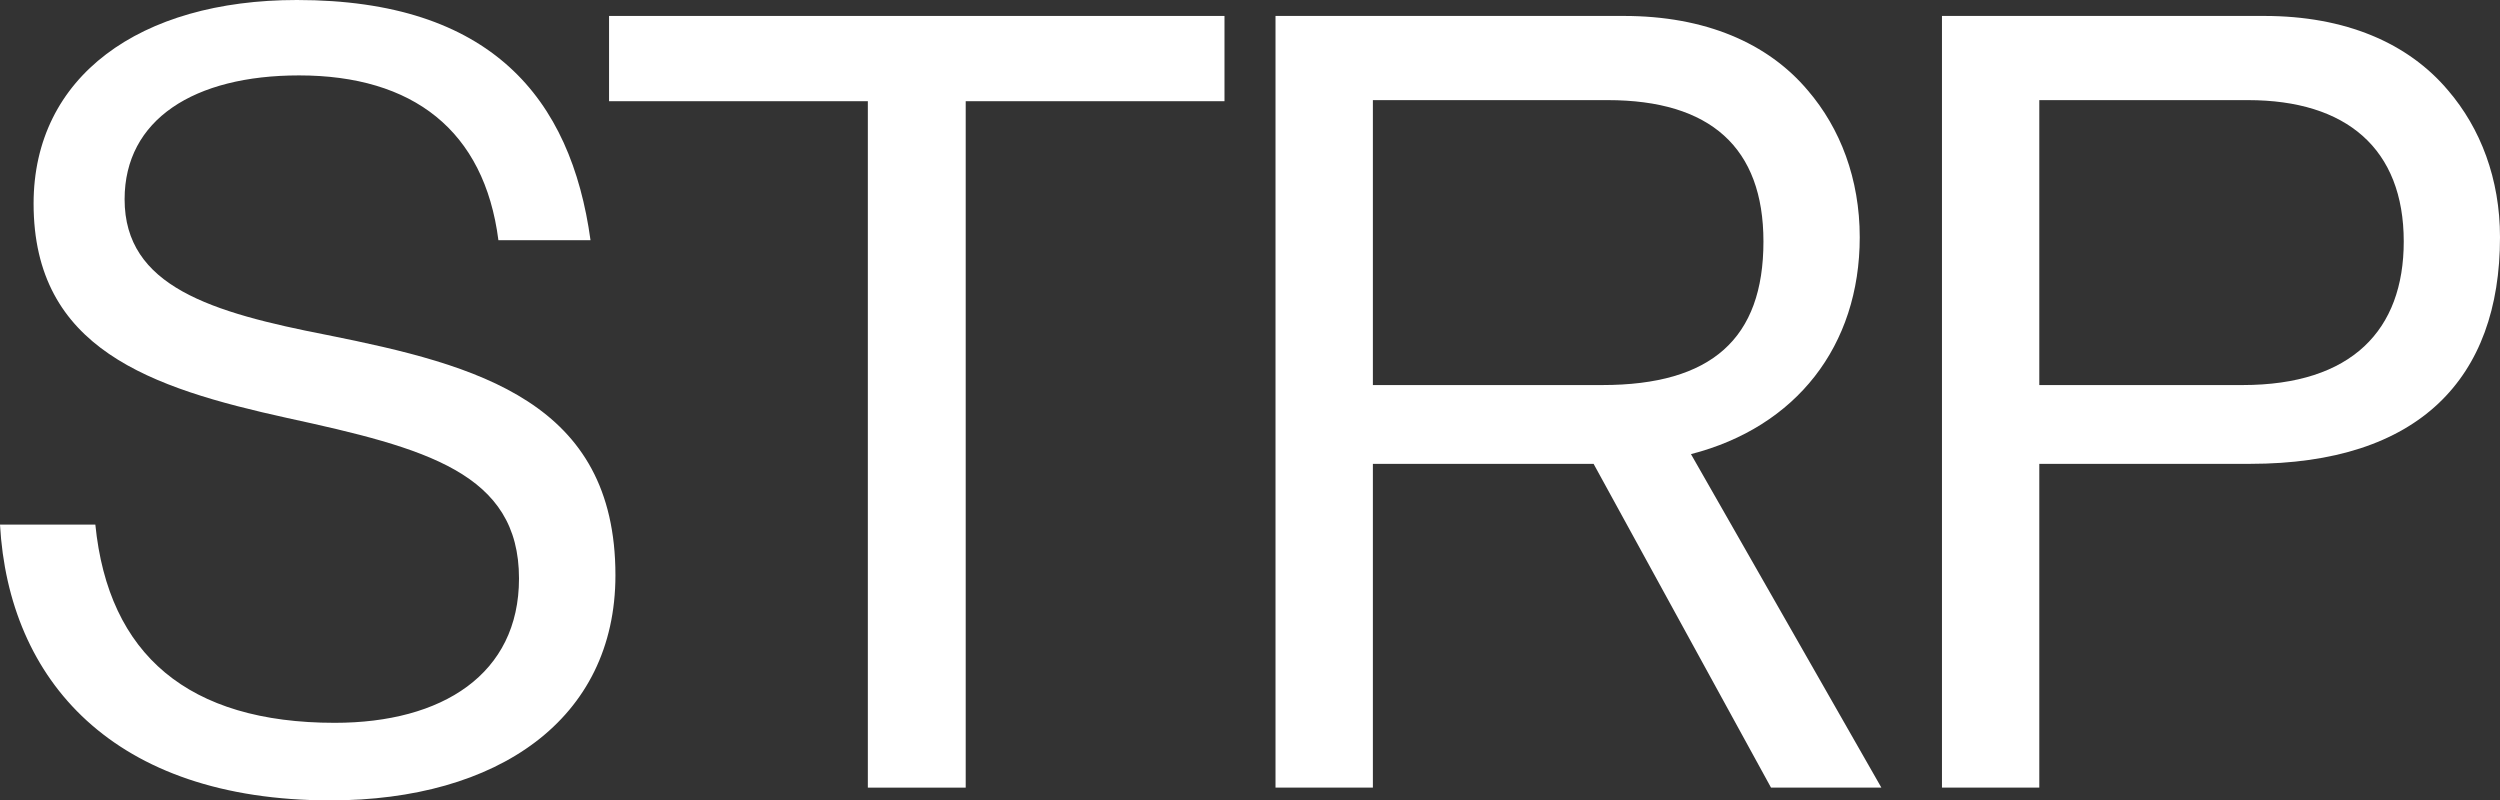
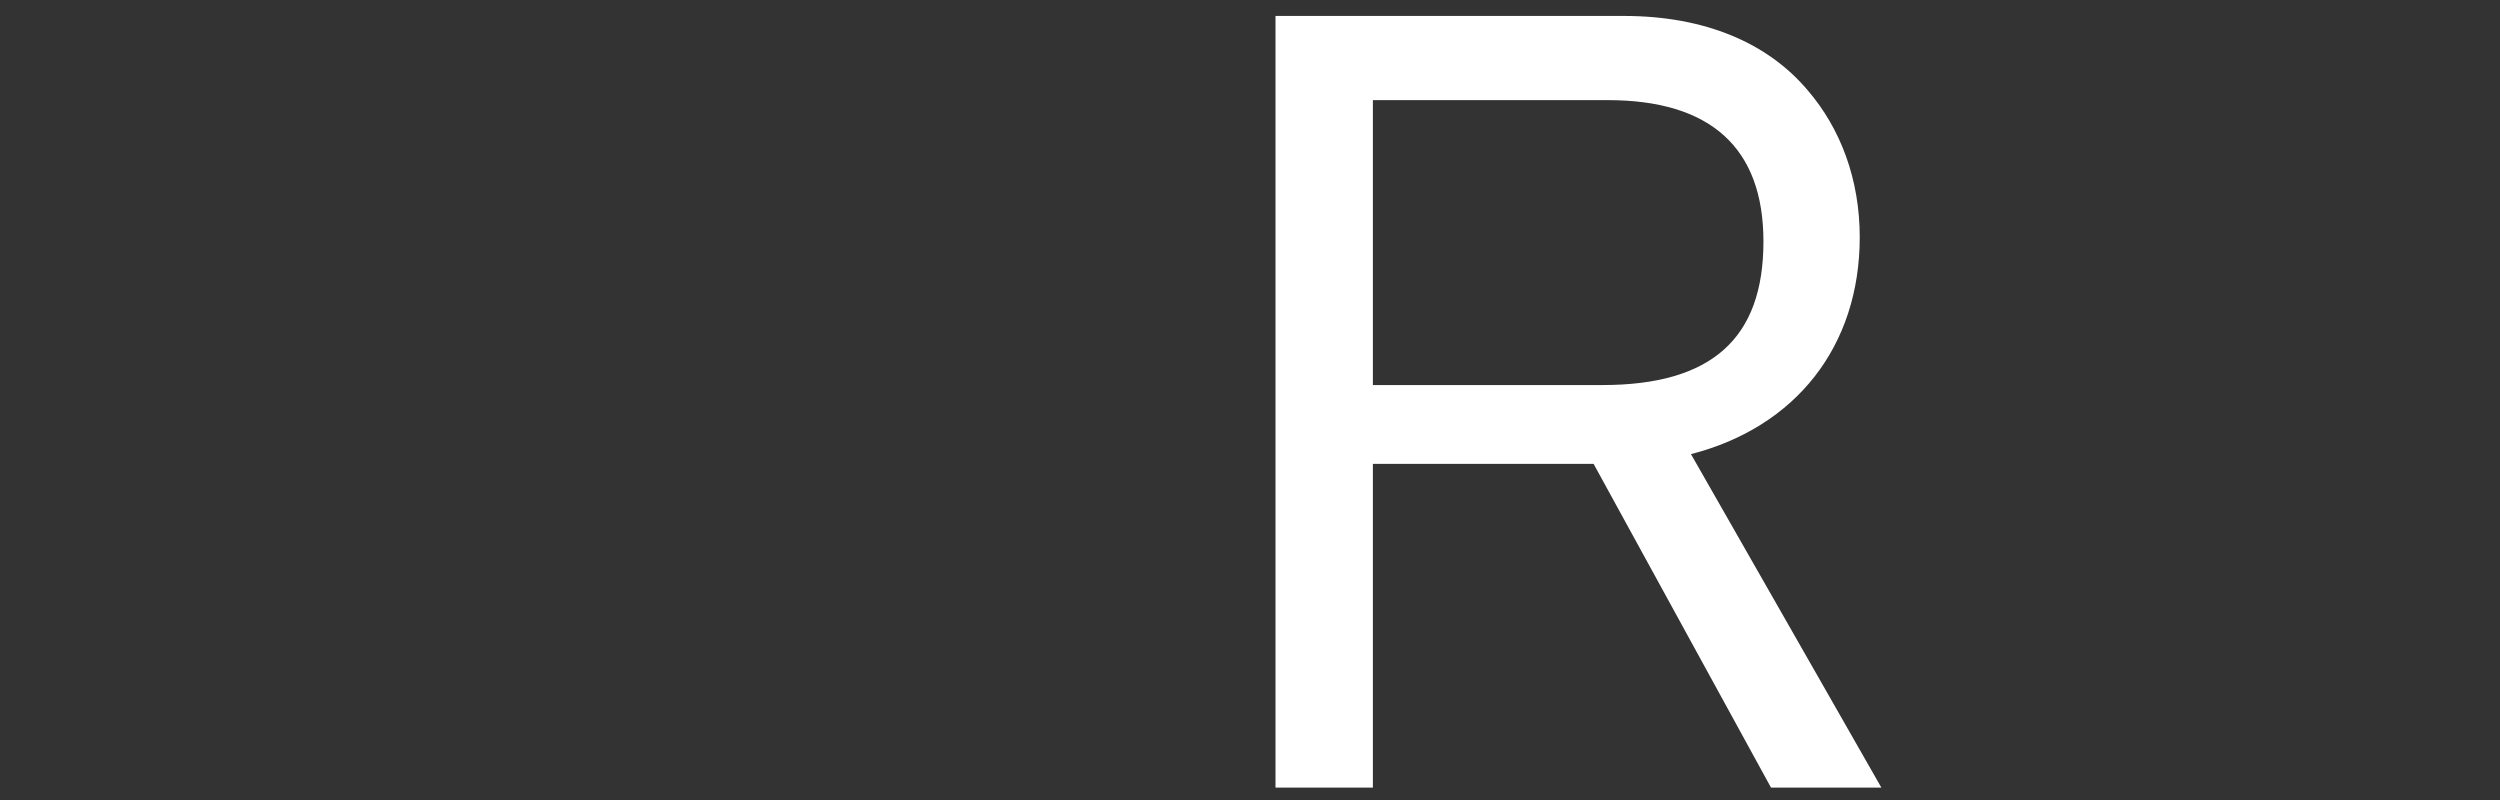
<svg xmlns="http://www.w3.org/2000/svg" width="784px" height="251px" viewBox="0 0 784 251" version="1.1">
  <rect x="0" y="0" width="784" height="251" fill="#333333" stroke="none" />
  <title>Group 29</title>
  <desc>Created with Sketch.</desc>
  <g id="Pages" stroke="none" stroke-width="1" fill="none" fill-rule="evenodd">
    <g id="footer/widescreen" transform="translate(-75, -342)" fill="#FFFFFF">
      <g id="Group-29" transform="translate(75, 342)">
-         <path d="M0,164.518 L29.901,164.518 C33.98,205.395 59.123,226.677 104.994,226.677 C138.634,226.677 162.76,211.476 162.76,181.409 C162.76,148.302 133.537,140.533 90.045,131.073 C47.23,121.616 10.534,109.454 10.534,63.848 C10.534,23.986 43.832,0 93.103,0 C153.925,0 179.07,30.742 185.186,75.334 L156.303,75.334 C151.886,40.877 129.46,23.648 93.782,23.648 C60.822,23.648 39.075,37.499 39.075,62.498 C39.075,89.86 66.259,97.968 102.616,105.062 C149.847,114.521 193,126.007 193,180.396 C193,225.663 155.964,251 103.635,251 C35.337,251 2.718,213.165 0,164.518" id="Fill-1" />
-         <polygon id="Fill-3" points="191 5 384 5 384 31.737 302.844 31.737 302.844 247 272.156 247 272.156 31.737 191 31.737" />
        <path d="M430.536,120.753 L502.464,120.753 C536.733,120.753 553.017,106.199 553.017,75.738 C553.017,46.292 536.394,31.399 504.161,31.399 L430.536,31.399 L430.536,120.753 Z M499.75,145.461 L430.536,145.461 L430.536,247 L400,247 L400,5 L509.25,5 C534.697,5 554.374,13.46 566.928,28.353 C577.107,40.199 583.214,56.107 583.214,74.384 C583.214,108.568 563.196,133.953 530.286,142.415 L590,247 L555.392,247 L499.75,145.461 Z" id="Fill-5" />
-         <path d="M639.524,120.753 L703.283,120.753 C737.538,120.753 753.815,103.493 753.815,75.738 C753.815,46.63 735.842,31.399 704.979,31.399 L639.524,31.399 L639.524,120.753 Z M609,5 L710.066,5 C735.503,5 755.173,13.46 767.721,28.353 C777.895,40.199 784,56.107 784,74.384 C784,118.722 758.565,145.461 705.657,145.461 L639.524,145.461 L639.524,247 L609,247 L609,5 Z" id="Fill-7" />
      </g>
    </g>
  </g>
</svg>